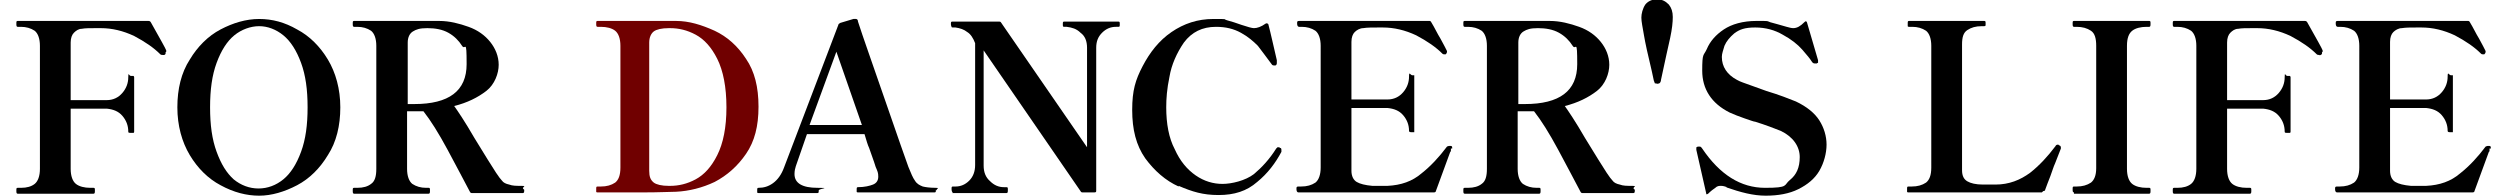
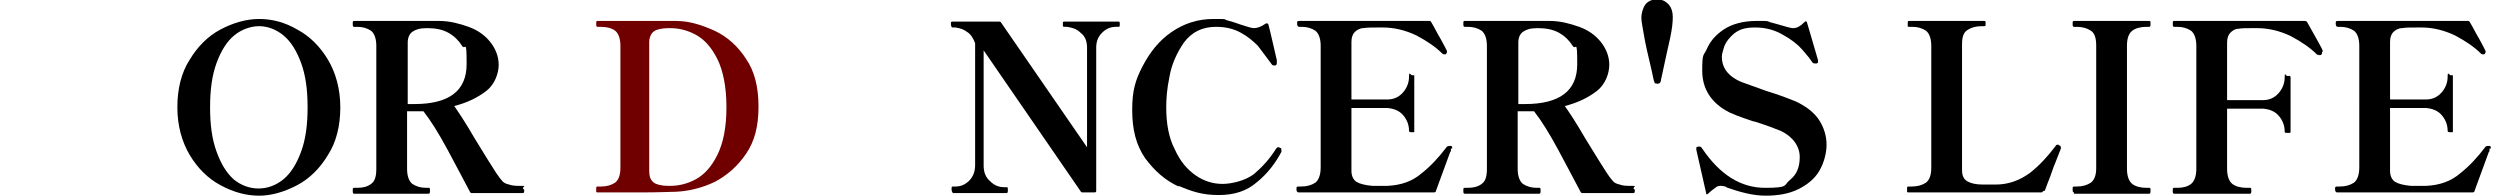
<svg xmlns="http://www.w3.org/2000/svg" id="_レイヤー_1" version="1.1" viewBox="0 0 382 30">
  <defs>
    <style>
      .st0 {
        fill: #700000;
      }
    </style>
  </defs>
-   <path d="M25.3,8c0,0,0,.1,0,.2,0,0,0,.1-.2.2,0,0-.2,0-.2,0-.1,0-.3,0-.4-.1-1-1-2.3-1.9-4-2.8-1.7-.8-3.4-1.2-5.1-1.2h-.7c-1,0-1.7,0-2.2.1-.5,0-.9.3-1.2.6s-.5.8-.5,1.5v8.8h2.8c1.3,0,2.2,0,2.7,0,1,0,1.8-.4,2.4-1.1.6-.7.9-1.5.9-2.4s.1-.2.4-.2.3,0,.4,0c0,0,.1.1.1.2v8.3c0,0,0,.2-.1.2,0,0-.2,0-.4,0-.3,0-.4,0-.4-.2,0-.9-.3-1.7-.9-2.4-.6-.7-1.4-1-2.4-1.1-.5,0-1.3,0-2.7,0h-2.8v9.2c0,1.1.3,1.9.8,2.3.5.4,1.3.6,2.2.6h.5c.2,0,.2.1.2.4s0,.5-.2.5H2.7c-.2,0-.2-.2-.2-.5s0-.4.2-.4h.5c.9,0,1.6-.2,2.1-.6.5-.4.8-1.2.8-2.3V7c0-1.1-.3-1.9-.8-2.3-.6-.4-1.3-.6-2.1-.6h-.5c-.2,0-.2-.2-.2-.5s0-.4.2-.4h20c.2,0,.3.1.4.3,1.4,2.5,2.2,3.9,2.3,4.2,0,0,0,.1,0,.2Z" />
  <path d="M33.7,28.3c-1.9-1-3.5-2.6-4.7-4.6-1.2-2-1.9-4.5-1.9-7.3s.6-5.3,1.9-7.3c1.2-2,2.8-3.6,4.7-4.6,1.9-1,3.9-1.6,5.9-1.6s3.9.5,5.8,1.6c1.9,1,3.5,2.6,4.7,4.6,1.2,2,1.9,4.5,1.9,7.3s-.6,5.3-1.9,7.3c-1.2,2-2.8,3.6-4.7,4.6-1.9,1-3.9,1.6-5.8,1.6s-3.9-.5-5.9-1.6ZM43.3,27.4c1.1-.9,2-2.3,2.7-4.2.7-1.9,1-4.1,1-6.8s-.3-4.9-1-6.8c-.7-1.9-1.6-3.3-2.7-4.2-1.1-.9-2.4-1.4-3.7-1.4s-2.7.5-3.8,1.4c-1.1.9-2,2.3-2.7,4.2-.7,1.9-1,4.1-1,6.8s.3,4.9,1,6.8c.7,1.9,1.5,3.2,2.6,4.2,1.1.9,2.4,1.4,3.8,1.4s2.7-.5,3.8-1.4Z" />
  <path d="M80.1,29c0,.3,0,.5-.2.5h-7.7c-.2,0-.3,0-.4-.2-.9-1.7-2-3.8-3.4-6.4-1.4-2.6-2.6-4.5-3.7-5.9h-2.5v8.8c0,1.1.3,1.9.8,2.3.6.4,1.3.6,2.1.6h.4c.2,0,.2.1.2.4s0,.5-.2.5h-11.4c-.2,0-.2-.2-.2-.5s0-.4.2-.4h.5c.9,0,1.6-.2,2.1-.6.6-.4.8-1.2.8-2.3V7c0-1.1-.3-1.9-.8-2.3-.6-.4-1.3-.6-2.1-.6h-.5c-.2,0-.2-.2-.2-.5s0-.4.2-.4c3,0,5.9,0,8.7,0h4.3c1.6,0,3.1.4,4.5.9,1.4.5,2.5,1.3,3.3,2.3.8,1,1.3,2.2,1.3,3.5s-.6,3-1.9,4c-1.3,1-2.9,1.8-4.9,2.3.5.7,1.6,2.3,3.1,4.9,1.6,2.6,2.7,4.4,3.3,5.3.4.6.7,1,.9,1.2.2.3.6.5,1.1.6.5.2,1.1.2,1.9.2s.2.1.2.4ZM62.2,15.9h1.1c5.3,0,8-2,8-6.1s-.2-2-.7-2.8c-.5-.8-1.2-1.5-2.1-2-.9-.5-2-.7-3.2-.7s-1.7.2-2.2.5c-.5.3-.8.9-.8,1.7v9.4Z" />
  <path class="st0" d="M91.1,29.3c0,0,0-.2,0-.4,0-.3,0-.4.2-.4h.5c.9,0,1.6-.2,2.2-.6.5-.4.8-1.1.8-2.3V7c0-1.1-.3-1.9-.8-2.3-.5-.4-1.3-.6-2.2-.6h-.5c-.2,0-.2-.2-.2-.5s0-.4.2-.4h6.7c2.7,0,4.5,0,5.3,0,2,0,3.9.6,5.9,1.5,1.9.9,3.5,2.3,4.8,4.3,1.3,1.9,1.9,4.3,1.9,7.3s-.6,5.3-1.9,7.2c-1.3,1.9-2.9,3.3-4.8,4.3-1.9.9-3.9,1.4-5.9,1.5-.8,0-2.5.1-5.1.1s-4.4,0-6.9,0c0,0-.2,0-.2-.1ZM102.4,28.4c1.3,0,2.6-.3,3.9-1,1.3-.7,2.4-1.9,3.3-3.7.9-1.8,1.4-4.2,1.4-7.3s-.5-5.6-1.4-7.4c-.9-1.8-2-3-3.3-3.7-1.3-.7-2.6-1-3.9-1h-.2c-1.1,0-1.9.2-2.3.5-.4.3-.7.9-.7,1.7v19.6c0,.9.2,1.4.7,1.8.4.3,1.2.5,2.3.5h.2Z" />
-   <path d="M143,29c0,.3,0,.4-.2.4h-11.7c0,0-.2,0-.2-.1,0,0,0-.2,0-.3,0-.3,0-.4.2-.4,1,0,1.8-.2,2.3-.4.5-.2.8-.6.8-1.2s-.1-.8-.4-1.5c0,0-.3-1-1-2.9-.2-.4-.4-1.1-.7-2.1h-8.8c-.6,1.8-1.2,3.4-1.7,4.9-.1.3-.2.7-.2,1.2,0,1.4,1.2,2.1,3.5,2.1s.2.1.2.4,0,.4-.2.4h-9c0,0-.2,0-.2-.1,0,0,0-.2,0-.3,0-.3,0-.4.2-.4.8,0,1.5-.2,2.2-.7.7-.5,1.3-1.3,1.7-2.4l8.3-21.8c0-.1.1-.2.3-.3l2-.6c0,0,.2,0,.4,0,.2,0,.3.2.3.4.7,2.2,2.1,6.1,4.1,11.9,2,5.8,3.2,9.2,3.6,10.3.4,1,.7,1.7,1,2.1.3.5.7.7,1.2.9.4.1,1.1.2,1.9.2s.2.1.2.4ZM131.7,19.1l-3.9-11.2-4.1,11.2h8Z" />
  <path d="M145.6,29.4c-.1,0-.2-.2-.2-.5s0-.4.2-.4h.4c.8,0,1.5-.3,2.1-.9.6-.6.9-1.4.9-2.4V6.6c-.3-.8-.7-1.4-1.2-1.7-.5-.4-1.1-.6-1.8-.7h-.3c-.2,0-.3,0-.3-.1,0,0-.1-.2-.1-.4,0-.3,0-.4.2-.4h7.1c.2,0,.3,0,.4.2l13.1,19V7.3c0-1-.3-1.8-1-2.3-.6-.6-1.3-.8-2.1-.9h-.4c-.2,0-.2-.1-.2-.4s0-.4.2-.4h8.3c.2,0,.2.1.2.4s0,.4-.2.4h-.4c-.8,0-1.5.3-2.1.9-.6.6-.9,1.3-.9,2.3v21.8c0,.2,0,.3-.3.3h-1.7c-.2,0-.3,0-.4-.2l-14.8-21.5v17.6c0,1,.3,1.8,1,2.4.6.6,1.3.9,2.1.9h.4c.2,0,.2.1.2.4s0,.5-.2.5h-8.3Z" />
  <path d="M180.1,28.5c-2-.9-3.7-2.4-5.1-4.3-1.4-2-2-4.4-2-7.4s.5-4.6,1.6-6.7c1.1-2.1,2.5-3.9,4.4-5.2,1.9-1.3,4-2,6.4-2s1.4,0,2.1.2c.7.2,1.4.4,2.2.7.9.3,1.6.5,1.9.5.5,0,1.1-.2,1.8-.7.2-.1.3,0,.4.1.4,1.5.8,3.4,1.3,5.5v.4c0,.1,0,.3-.2.4,0,0-.1,0-.2,0-.1,0-.3,0-.4-.2-.8-1.1-1.5-2-2.1-2.8-.7-.7-1.5-1.4-2.6-2-1.1-.6-2.3-.9-3.8-.9-2.1,0-3.7.8-4.9,2.4-1.1,1.6-1.9,3.4-2.2,5.2-.4,1.9-.5,3.4-.5,4.7,0,2.5.4,4.7,1.3,6.4.8,1.8,1.9,3.1,3.2,4,1.3.9,2.7,1.3,4.1,1.3s3.5-.5,4.8-1.5c1.2-1,2.4-2.3,3.4-3.9,0,0,.2-.2.2-.2,0,0,.2,0,.2,0,0,0,.1,0,.2.1.2,0,.2.2.2.4s0,.1,0,.2c-.9,1.7-2.1,3.3-3.7,4.6-1.6,1.4-3.5,2-5.9,2s-4-.5-6.1-1.4Z" />
  <path d="M221.7,22.7c0,0,0,.2,0,.3,0,0,0,.2-.1.2l-2.2,6c0,.1-.1.2-.3.2h-20.7c-.2,0-.3-.2-.3-.5s0-.4.3-.4h.4c.9,0,1.6-.2,2.2-.6.5-.4.8-1.2.8-2.3V7c0-1.1-.3-1.9-.8-2.3-.6-.4-1.3-.6-2.1-.6h-.4c-.2,0-.3-.2-.3-.5s0-.4.3-.4h19.9c.1,0,.2,0,.3.2.5.8.9,1.7,1.4,2.5.5.9.8,1.5,1,1.9h0c0,.2,0,.3-.2.5,0,0-.2,0-.2,0-.1,0-.2,0-.3-.1-1-1-2.3-1.9-4-2.8-1.7-.8-3.4-1.2-5.1-1.2h-.7c-1,0-1.7,0-2.3.1-.5,0-1,.3-1.3.6-.3.3-.5.8-.5,1.5v8.8h2.9c1.3,0,2.2,0,2.6,0,1,0,1.8-.4,2.4-1.1.6-.7.9-1.5.9-2.4s.2-.2.5-.2.3,0,.3,0c0,0,0,.1,0,.2v8.3c0,0,0,.2,0,.2,0,0-.2,0-.3,0-.3,0-.5,0-.5-.2,0-.9-.3-1.7-.9-2.4-.6-.7-1.4-1-2.4-1.1-.5,0-1.3,0-2.6,0h-2.9v9.6c0,.8.3,1.4.8,1.7.5.3,1.3.5,2.4.6.2,0,.6,0,1.1,0s.9,0,1.2,0c2.1-.1,3.8-.7,5.2-1.9,1.4-1.1,2.7-2.5,3.9-4.1,0,0,.2-.1.3-.1s.2,0,.3,0c.2,0,.2.2.2.4Z" />
  <path d="M249.8,29c0,.3,0,.5-.2.5h-7.7c-.2,0-.3,0-.4-.2-.9-1.7-2-3.8-3.4-6.4-1.4-2.6-2.6-4.5-3.7-5.9h-2.5v8.8c0,1.1.3,1.9.8,2.3.6.4,1.3.6,2.1.6h.4c.2,0,.2.1.2.4s0,.5-.2.5h-11.4c-.2,0-.2-.2-.2-.5s0-.4.2-.4h.5c.9,0,1.6-.2,2.1-.6.6-.4.8-1.2.8-2.3V7c0-1.1-.3-1.9-.8-2.3-.6-.4-1.3-.6-2.1-.6h-.5c-.2,0-.2-.2-.2-.5s0-.4.2-.4c3,0,5.9,0,8.7,0h4.3c1.6,0,3.1.4,4.5.9,1.4.5,2.5,1.3,3.3,2.3.8,1,1.3,2.2,1.3,3.5s-.6,3-1.9,4c-1.3,1-2.9,1.8-4.9,2.3.5.7,1.6,2.3,3.1,4.9,1.6,2.6,2.7,4.4,3.3,5.3.4.6.7,1,.9,1.2.2.3.6.5,1.1.6.5.2,1.1.2,1.9.2s.2.1.2.4ZM231.9,15.9h1.1c5.3,0,8-2,8-6.1s-.2-2-.7-2.8c-.5-.8-1.2-1.5-2.1-2-.9-.5-2-.7-3.2-.7s-1.7.2-2.2.5c-.5.3-.8.9-.8,1.7v9.4Z" />
  <path d="M252.9,12.8c0,0-.1-.2-.2-.5l-.3-1.4c-.6-2.5-1-4.3-1.2-5.5-.2-1.2-.4-2.1-.4-2.7s.2-1.4.6-2c.4-.5,1-.8,1.8-.8s1.3.3,1.8.8c.4.5.6,1.1.6,1.9s-.1,1.8-.4,3.2c-.3,1.4-.8,3.5-1.4,6.4,0,.2-.1.4-.2.5,0,0-.2.1-.3.1s-.2,0-.3-.1Z" />
  <path d="M263.9,28.6c-.3-.1-.6-.2-.9-.2s-.6,0-.9.3c-.3.2-.7.5-1.1.9,0,0-.2.1-.2.1,0,0-.1,0-.1-.2l-1.5-6.6v-.3c0,0,0,0,0-.1,0,0,.1,0,.2-.1,0,0,0,0,.1,0,0,0,.1,0,.2,0s.2,0,.4.3c2.7,4,5.9,6,9.6,6s2.8-.4,3.8-1.2c1-.8,1.5-1.9,1.5-3.5s-1-3.1-2.9-4c-1-.4-2.3-.9-3.9-1.4-.2,0-.7-.2-1.6-.5s-1.6-.6-2.3-.9c-2.8-1.4-4.2-3.6-4.2-6.4s.2-2.2.7-3.3c.5-1.2,1.4-2.2,2.6-3,1.2-.8,2.9-1.3,5-1.3s1.5,0,2.1.2c.7.2,1.5.4,2.5.7.4.1.7.2,1,.2.6,0,1.1-.3,1.7-.9.2-.2.3-.2.4,0l1.7,5.8h0c0,.2,0,.4,0,.4,0,0-.1,0-.2.1-.1,0-.2,0-.3,0-.1,0-.2,0-.4-.2-.3-.5-.8-1.1-1.5-1.9-.7-.8-1.7-1.6-3-2.3-1.2-.7-2.6-1.1-4.2-1.1s-2.4.3-3.2.9c-.7.6-1.2,1.2-1.5,1.9-.2.7-.4,1.2-.4,1.7,0,1.5.8,2.7,2.3,3.5.5.3,1.2.5,2,.8.8.3,1.7.6,2.5.9,2,.6,3.5,1.2,4.5,1.6,1.7.8,2.9,1.8,3.6,2.9.7,1.1,1.1,2.4,1.1,3.7s-.4,2.8-1.1,4c-.7,1.2-1.8,2.1-3.2,2.8-1.4.7-3.1,1-5,1s-3.8-.5-6.1-1.3Z" />
  <path d="M312,29.4h-20.4c0,0-.2,0-.2-.1,0,0,0-.2,0-.4,0-.3,0-.4.2-.4h.5c.9,0,1.6-.2,2.2-.6.5-.4.8-1.1.8-2.3V7c0-1.1-.3-1.9-.8-2.3-.6-.4-1.3-.6-2.1-.6h-.5c0,0-.2,0-.2-.1,0,0,0-.2,0-.4,0-.3,0-.4.2-.4h11.5c.2,0,.2.1.2.4s0,.2,0,.3c0,0-.1.1-.2.1h-.4c-.9,0-1.6.2-2.2.6-.6.4-.8,1.1-.8,2.2v19.2c0,.9.3,1.4.8,1.7.5.3,1.3.5,2.4.5h.8s1.1,0,1.1,0c2.1,0,3.8-.7,5.3-1.8,1.4-1.1,2.7-2.5,3.9-4.1,0-.1.2-.2.3-.2s.2,0,.2.1c.2,0,.3.2.3.3v.2c-.2.5-.5,1.3-.9,2.3-.2.4-.4,1.1-.7,1.9-.3.8-.6,1.5-.8,2.1,0,.1-.1.2-.3.2Z" />
  <path d="M316.9,29.4c-.2,0-.2-.2-.2-.5s0-.4.2-.4h.4c.9,0,1.6-.2,2.2-.6.5-.4.8-1.1.8-2.2V7c0-1.1-.2-1.9-.8-2.3-.6-.4-1.3-.6-2.2-.6h-.4c-.2,0-.2-.2-.2-.5s0-.4.2-.4h11.5c.2,0,.2.1.2.4s0,.5-.2.5h-.4c-.9,0-1.7.2-2.2.6-.5.4-.8,1.1-.8,2.3v18.8c0,1.1.3,1.9.8,2.3s1.3.6,2.2.6h.4c.2,0,.2.1.2.4s0,.5-.2.5h-11.5Z" />
  <path d="M354.8,8c0,0,0,.1,0,.2,0,0,0,.1-.2.2s-.2,0-.2,0c-.1,0-.3,0-.4-.1-1-1-2.3-1.9-4-2.8-1.7-.8-3.4-1.2-5.1-1.2h-.7c-1,0-1.7,0-2.2.1-.5,0-.9.3-1.2.6-.3.3-.5.8-.5,1.5v8.8h2.8c1.3,0,2.2,0,2.7,0,1,0,1.8-.4,2.4-1.1.6-.7.9-1.5.9-2.4s.1-.2.4-.2.3,0,.4,0c0,0,.1.1.1.2v8.3c0,0,0,.2-.1.2,0,0-.2,0-.4,0-.3,0-.4,0-.4-.2,0-.9-.3-1.7-.9-2.4-.6-.7-1.4-1-2.4-1.1-.5,0-1.3,0-2.7,0h-2.8v9.2c0,1.1.3,1.9.8,2.3.5.4,1.3.6,2.2.6h.5c.2,0,.2.1.2.4s0,.5-.2.5h-11.6c-.2,0-.2-.2-.2-.5s0-.4.2-.4h.5c.9,0,1.6-.2,2.1-.6.5-.4.8-1.2.8-2.3V7c0-1.1-.3-1.9-.8-2.3-.6-.4-1.3-.6-2.1-.6h-.5c-.2,0-.2-.2-.2-.5s0-.4.2-.4h20c.2,0,.3.1.4.3,1.4,2.5,2.2,3.9,2.3,4.2,0,0,0,.1,0,.2Z" />
  <path d="M380.4,22.7c0,0,0,.2,0,.3,0,0,0,.2-.1.2l-2.2,6c0,.1-.1.2-.3.2h-20.7c-.2,0-.3-.2-.3-.5s0-.4.3-.4h.4c.9,0,1.6-.2,2.2-.6.5-.4.8-1.2.8-2.3V7c0-1.1-.3-1.9-.8-2.3-.6-.4-1.3-.6-2.1-.6h-.4c-.2,0-.3-.2-.3-.5s0-.4.3-.4h19.9c.1,0,.2,0,.3.2.5.8.9,1.7,1.4,2.5.5.9.8,1.5,1,1.9h0c0,.2,0,.3-.2.5,0,0-.2,0-.2,0-.1,0-.2,0-.3-.1-1-1-2.3-1.9-4-2.8-1.7-.8-3.4-1.2-5.1-1.2h-.7c-1,0-1.7,0-2.3.1-.5,0-1,.3-1.3.6-.3.3-.5.8-.5,1.5v8.8h2.9c1.3,0,2.2,0,2.6,0,1,0,1.8-.4,2.4-1.1.6-.7.9-1.5.9-2.4s.2-.2.5-.2.3,0,.3,0c0,0,0,.1,0,.2v8.3c0,0,0,.2,0,.2,0,0-.2,0-.3,0-.3,0-.5,0-.5-.2,0-.9-.3-1.7-.9-2.4-.6-.7-1.4-1-2.4-1.1-.5,0-1.3,0-2.6,0h-2.9v9.6c0,.8.3,1.4.8,1.7.5.3,1.3.5,2.4.6.2,0,.6,0,1.1,0s.9,0,1.2,0c2.1-.1,3.8-.7,5.2-1.9,1.4-1.1,2.7-2.5,3.9-4.1,0,0,.2-.1.3-.1s.2,0,.3,0c.2,0,.2.2.2.4Z" />
</svg>